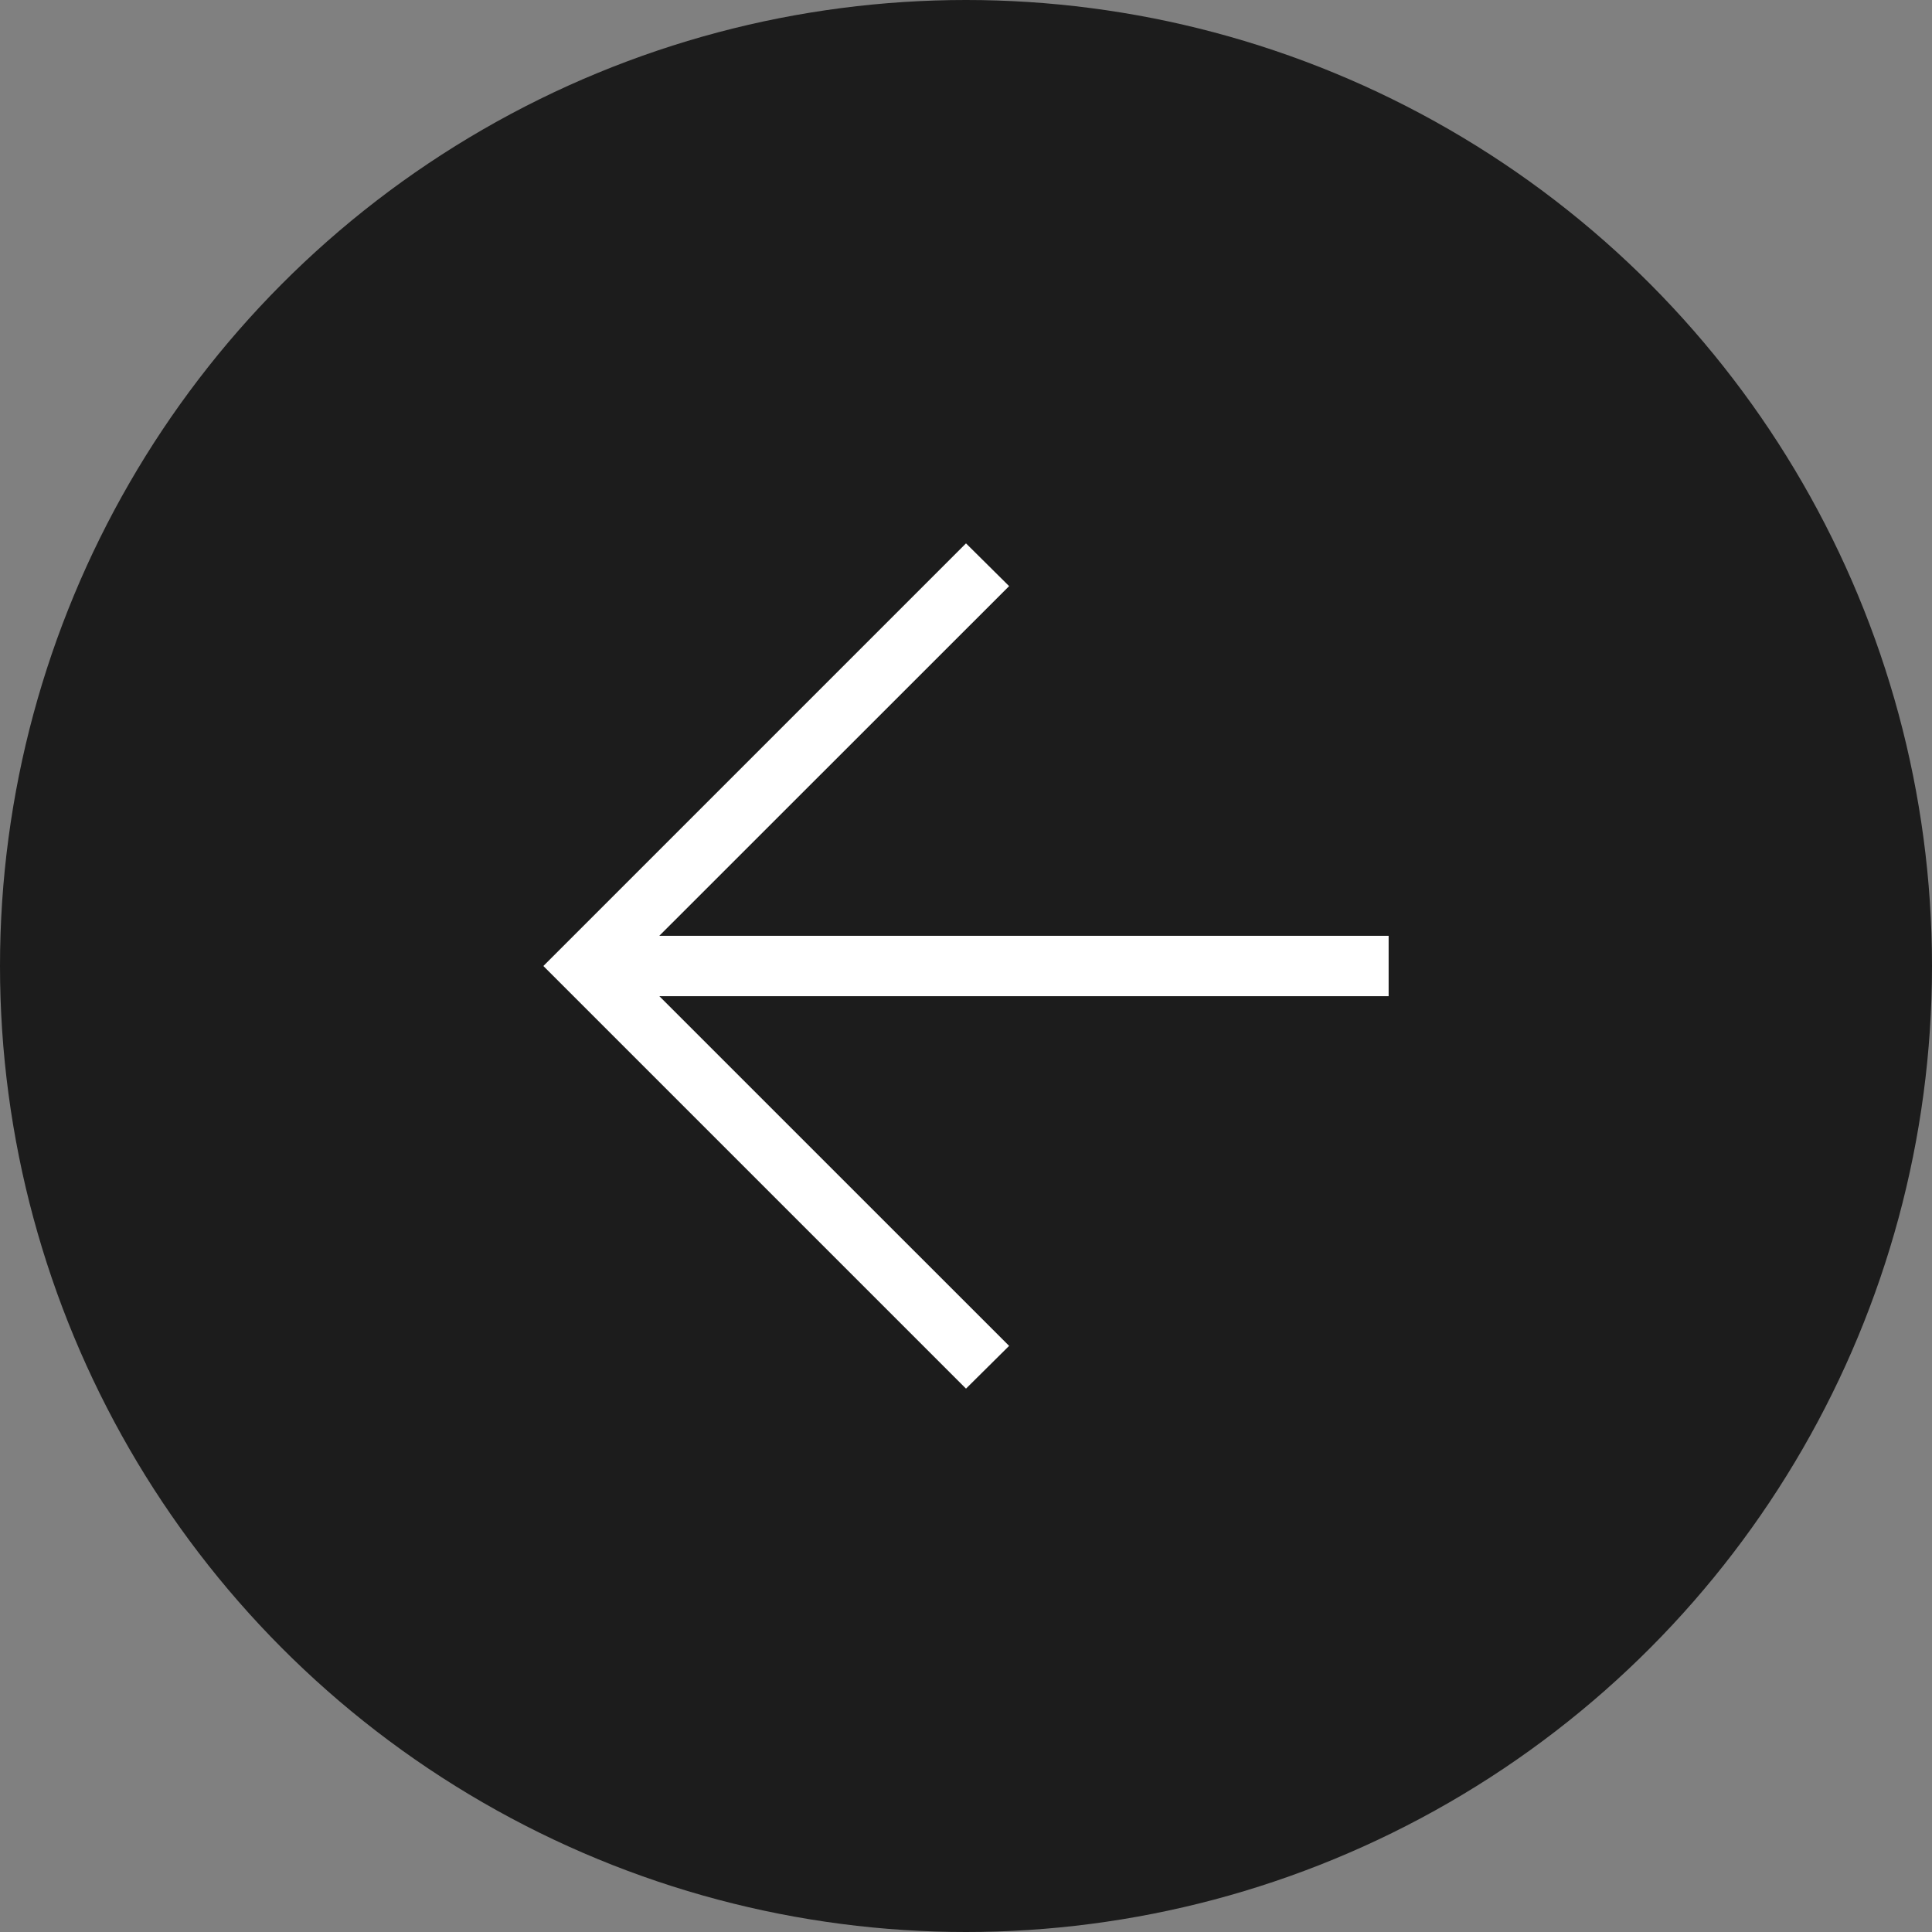
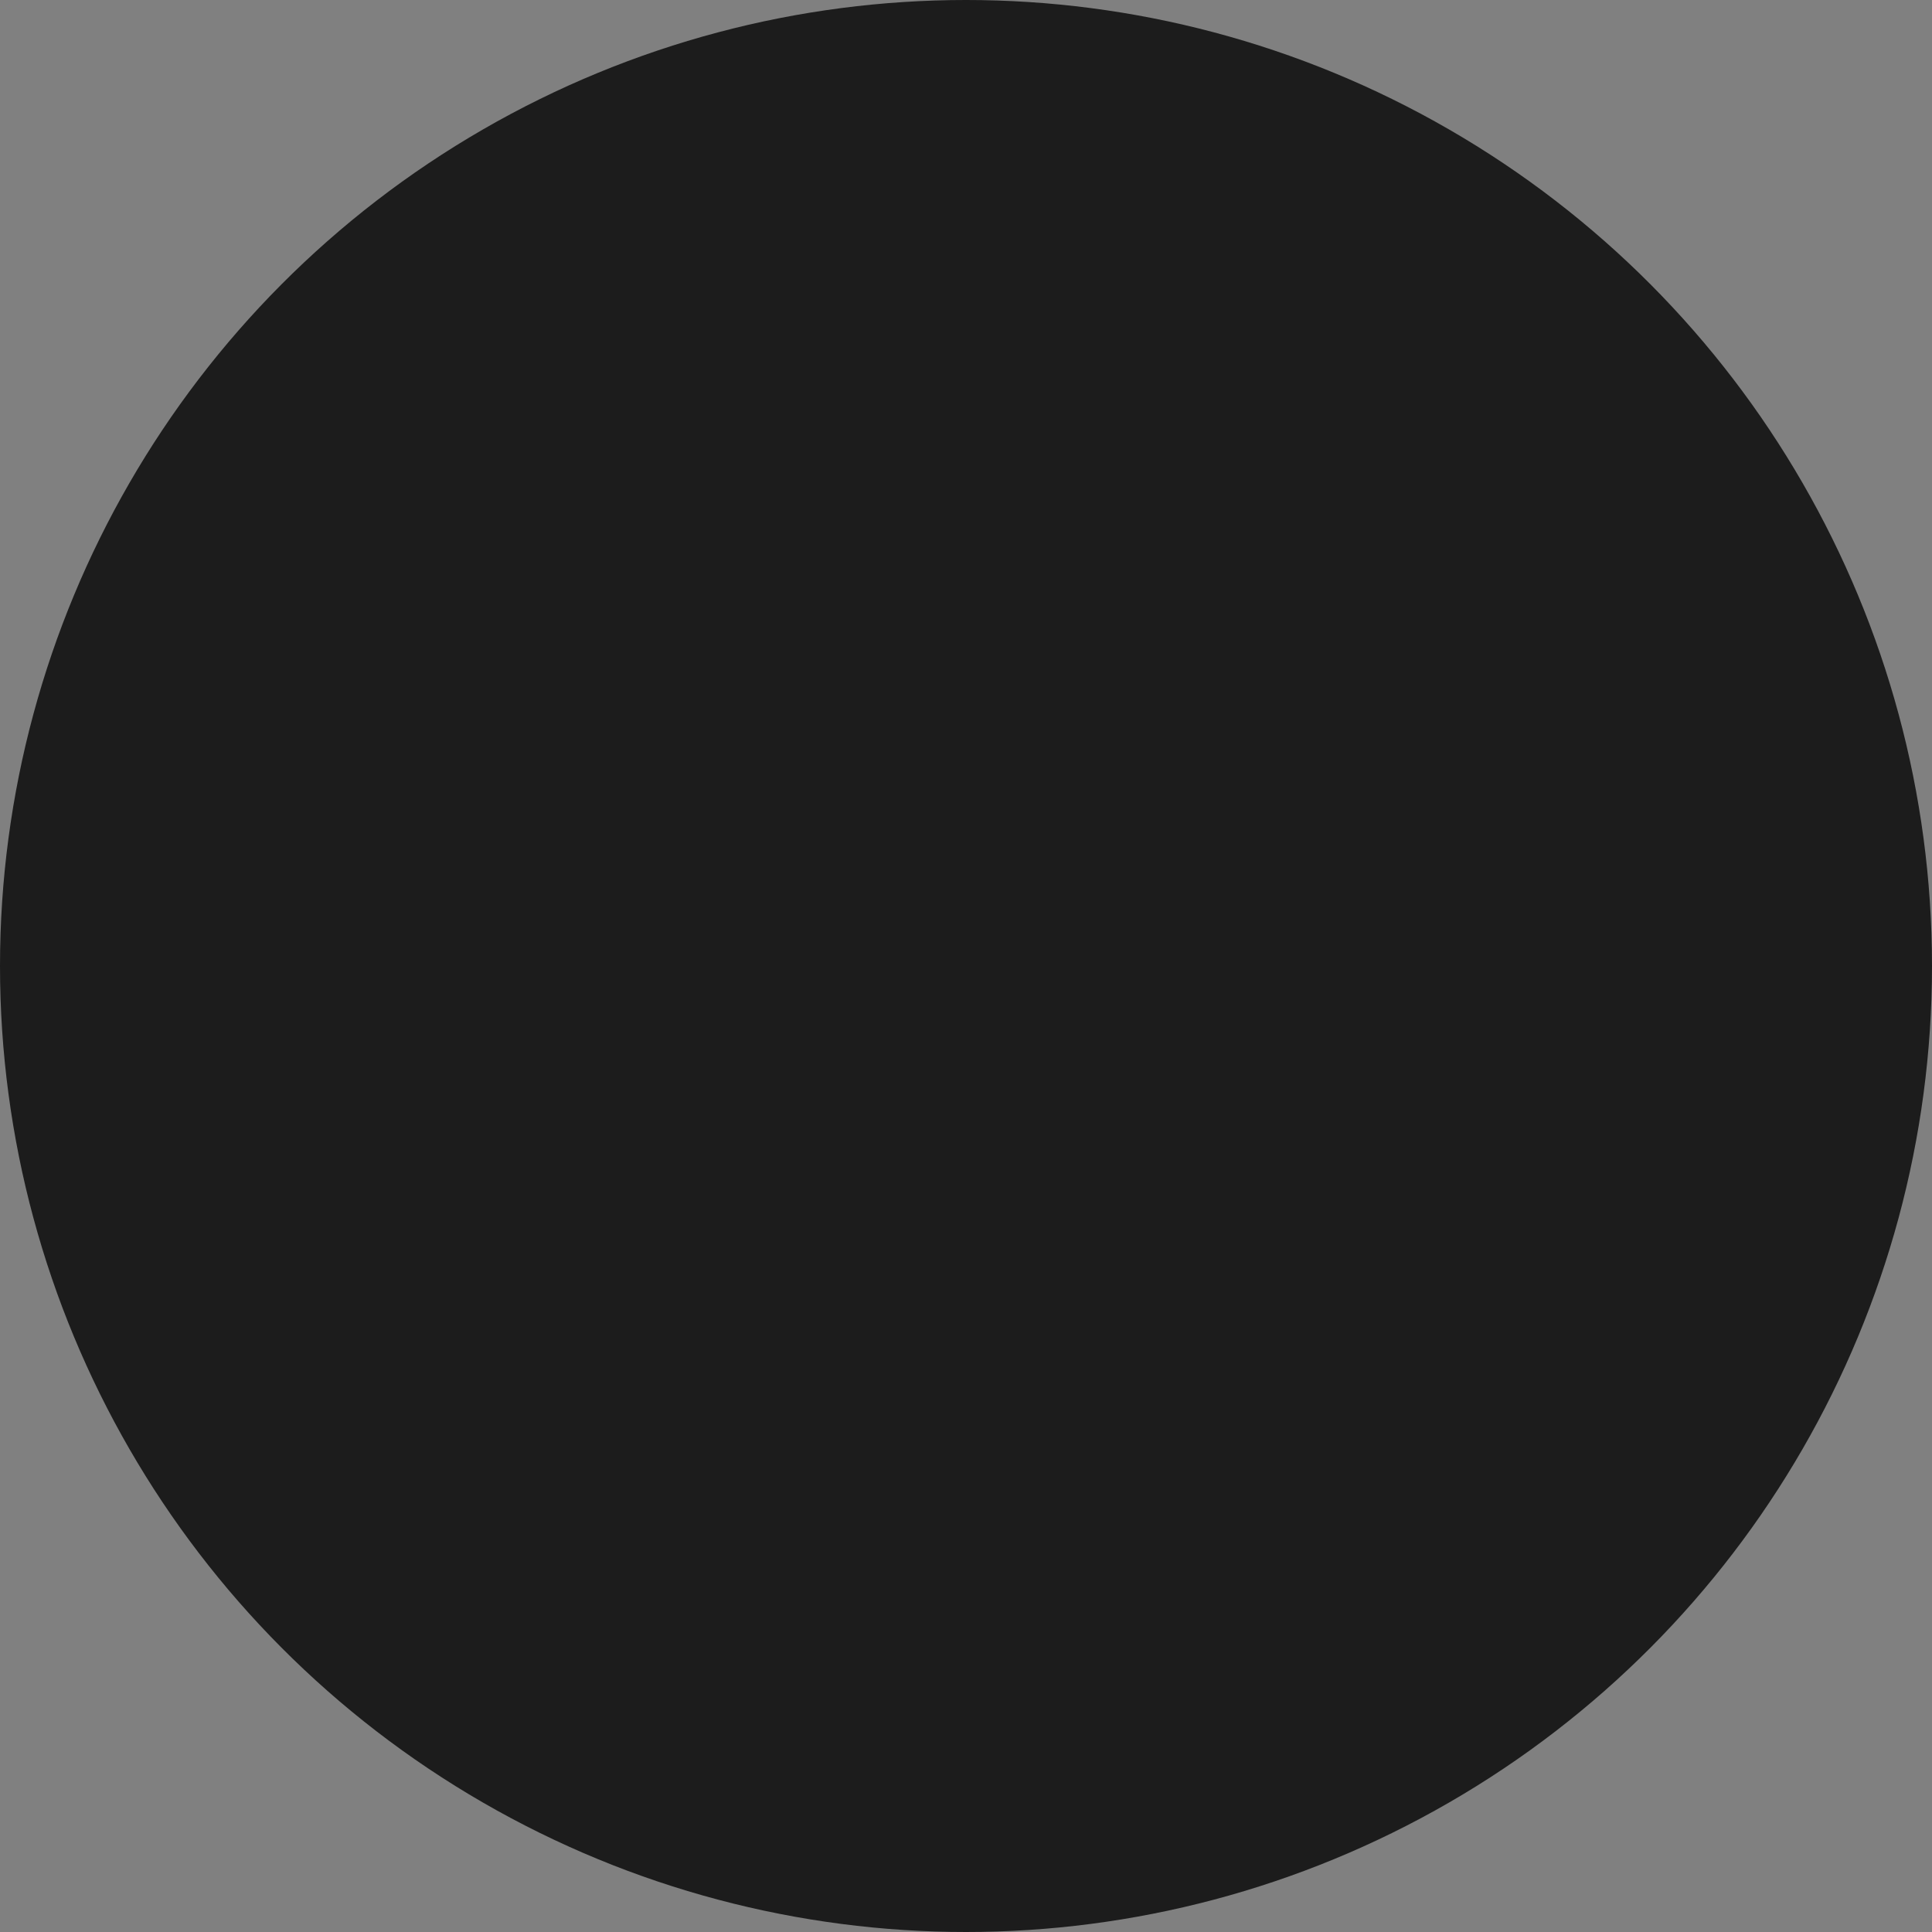
<svg xmlns="http://www.w3.org/2000/svg" width="32" height="32" viewBox="0 0 32 32" fill="none">
  <rect x="0" y="0" width="32" height="32" fill="#808080" stroke="none" />
  <circle cx="16" cy="16" r="16" fill="#1C1C1C" />
-   <path d="M10.921 16.5L16.714 22.292L16 23L9 16L16 9L16.714 9.708L10.92 15.5H23V16.5H10.921Z" fill="white" />
</svg>